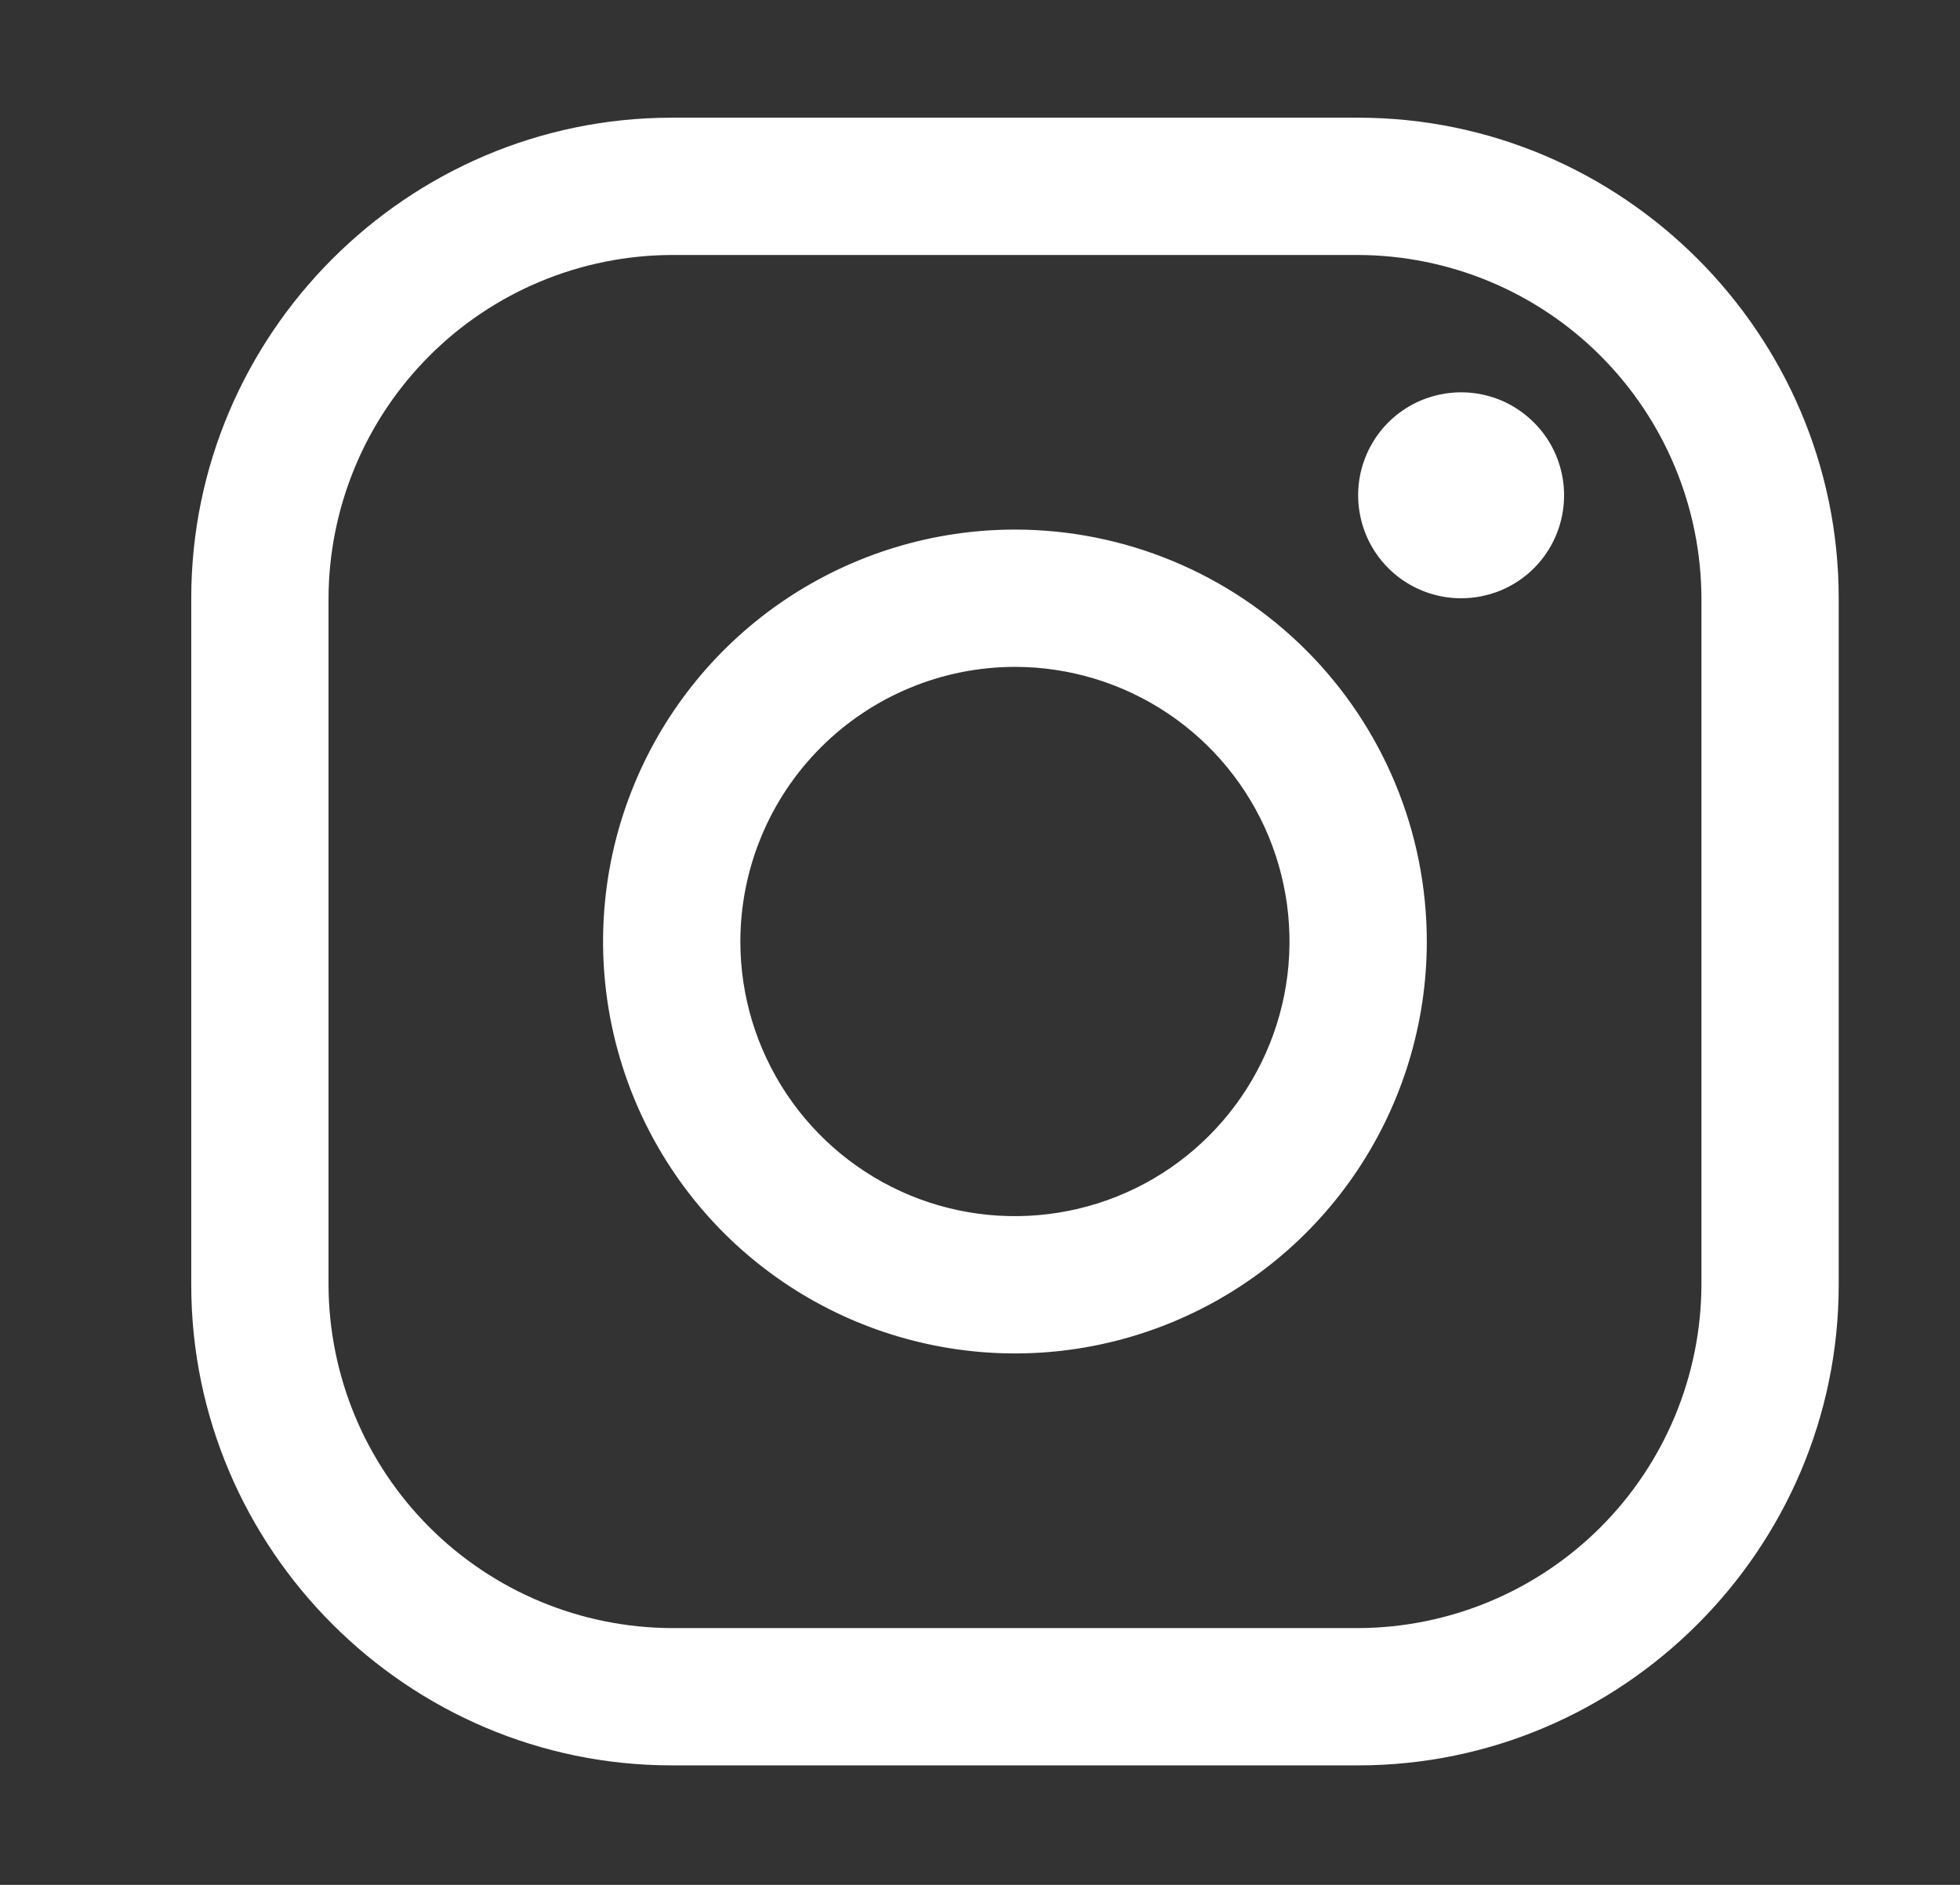
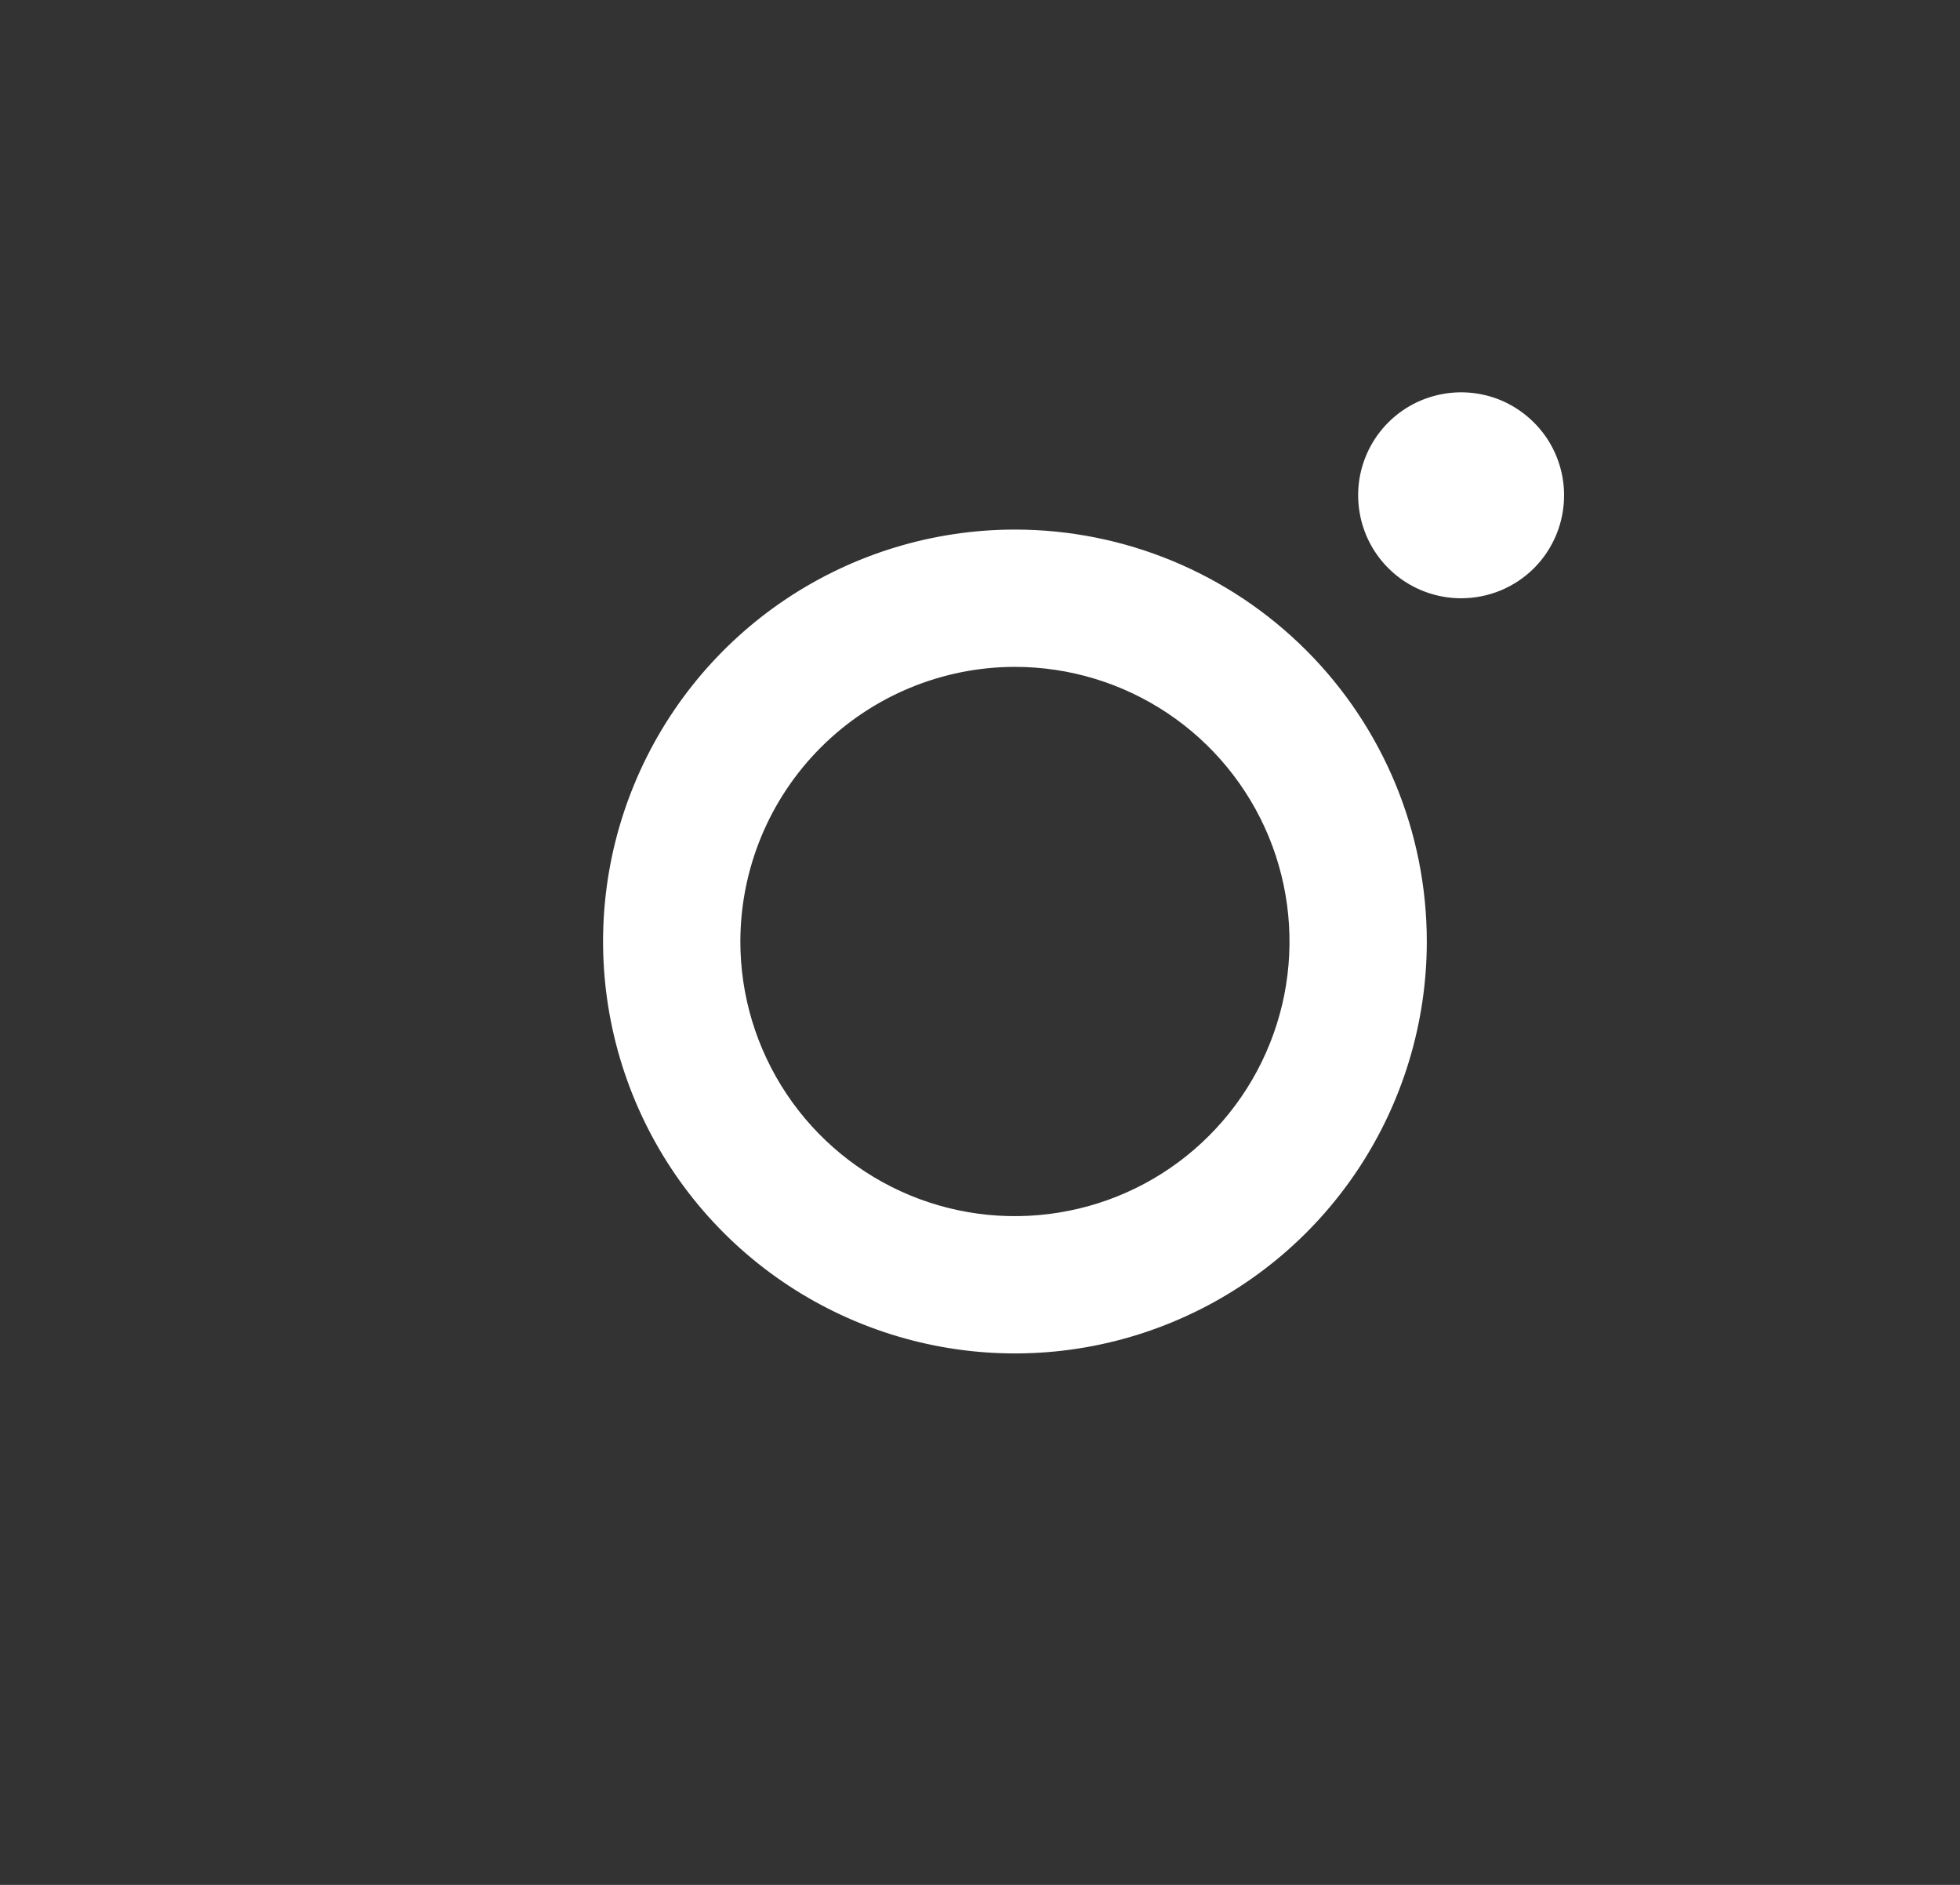
<svg xmlns="http://www.w3.org/2000/svg" width="26" height="25" viewBox="0 0 26 25" fill="none">
  <rect x="0" y="0" width="26" height="25" fill="#333333" stroke="none" />
-   <path d="M18.017 3.382C19.223 3.386 20.379 3.866 21.232 4.72C22.085 5.573 22.566 6.729 22.57 7.935V17.041C22.566 18.247 22.085 19.403 21.232 20.256C20.379 21.109 19.223 21.59 18.017 21.594H8.911C7.705 21.59 6.549 21.109 5.696 20.256C4.843 19.403 4.362 18.247 4.358 17.041V7.935C4.362 6.729 4.843 5.573 5.696 4.72C6.549 3.866 7.705 3.386 8.911 3.382H18.017V3.382ZM18.017 1.561H8.911C5.405 1.561 2.537 4.429 2.537 7.935V17.041C2.537 20.546 5.405 23.415 8.911 23.415H18.017C21.523 23.415 24.391 20.546 24.391 17.041V7.935C24.391 4.429 21.523 1.561 18.017 1.561V1.561Z" fill="white" />
  <path d="M19.382 7.935C19.112 7.935 18.848 7.855 18.623 7.705C18.398 7.555 18.223 7.341 18.12 7.092C18.017 6.842 17.99 6.568 18.042 6.303C18.095 6.038 18.225 5.794 18.416 5.603C18.607 5.412 18.851 5.282 19.116 5.23C19.38 5.177 19.655 5.204 19.905 5.307C20.154 5.411 20.367 5.586 20.518 5.81C20.668 6.035 20.748 6.299 20.748 6.569C20.748 6.749 20.713 6.926 20.645 7.092C20.576 7.258 20.476 7.409 20.349 7.536C20.222 7.663 20.071 7.763 19.905 7.832C19.739 7.9 19.561 7.935 19.382 7.935V7.935ZM13.463 8.845C14.184 8.845 14.888 9.059 15.487 9.459C16.086 9.859 16.553 10.428 16.829 11.094C17.104 11.759 17.176 12.492 17.036 13.198C16.895 13.905 16.548 14.554 16.039 15.063C15.53 15.573 14.881 15.92 14.174 16.06C13.467 16.201 12.735 16.129 12.069 15.853C11.404 15.577 10.835 15.11 10.435 14.511C10.035 13.912 9.821 13.208 9.821 12.488C9.822 11.522 10.206 10.596 10.889 9.913C11.572 9.23 12.498 8.846 13.463 8.845V8.845ZM13.463 7.024C12.383 7.024 11.327 7.345 10.428 7.945C9.53 8.545 8.829 9.399 8.416 10.397C8.002 11.395 7.894 12.494 8.105 13.554C8.316 14.613 8.836 15.587 9.6 16.351C10.364 17.115 11.338 17.635 12.398 17.846C13.457 18.057 14.556 17.949 15.554 17.535C16.552 17.122 17.406 16.422 18.006 15.523C18.606 14.625 18.927 13.568 18.927 12.488C18.927 11.039 18.351 9.649 17.327 8.625C16.302 7.6 14.912 7.024 13.463 7.024V7.024Z" fill="white" />
</svg>